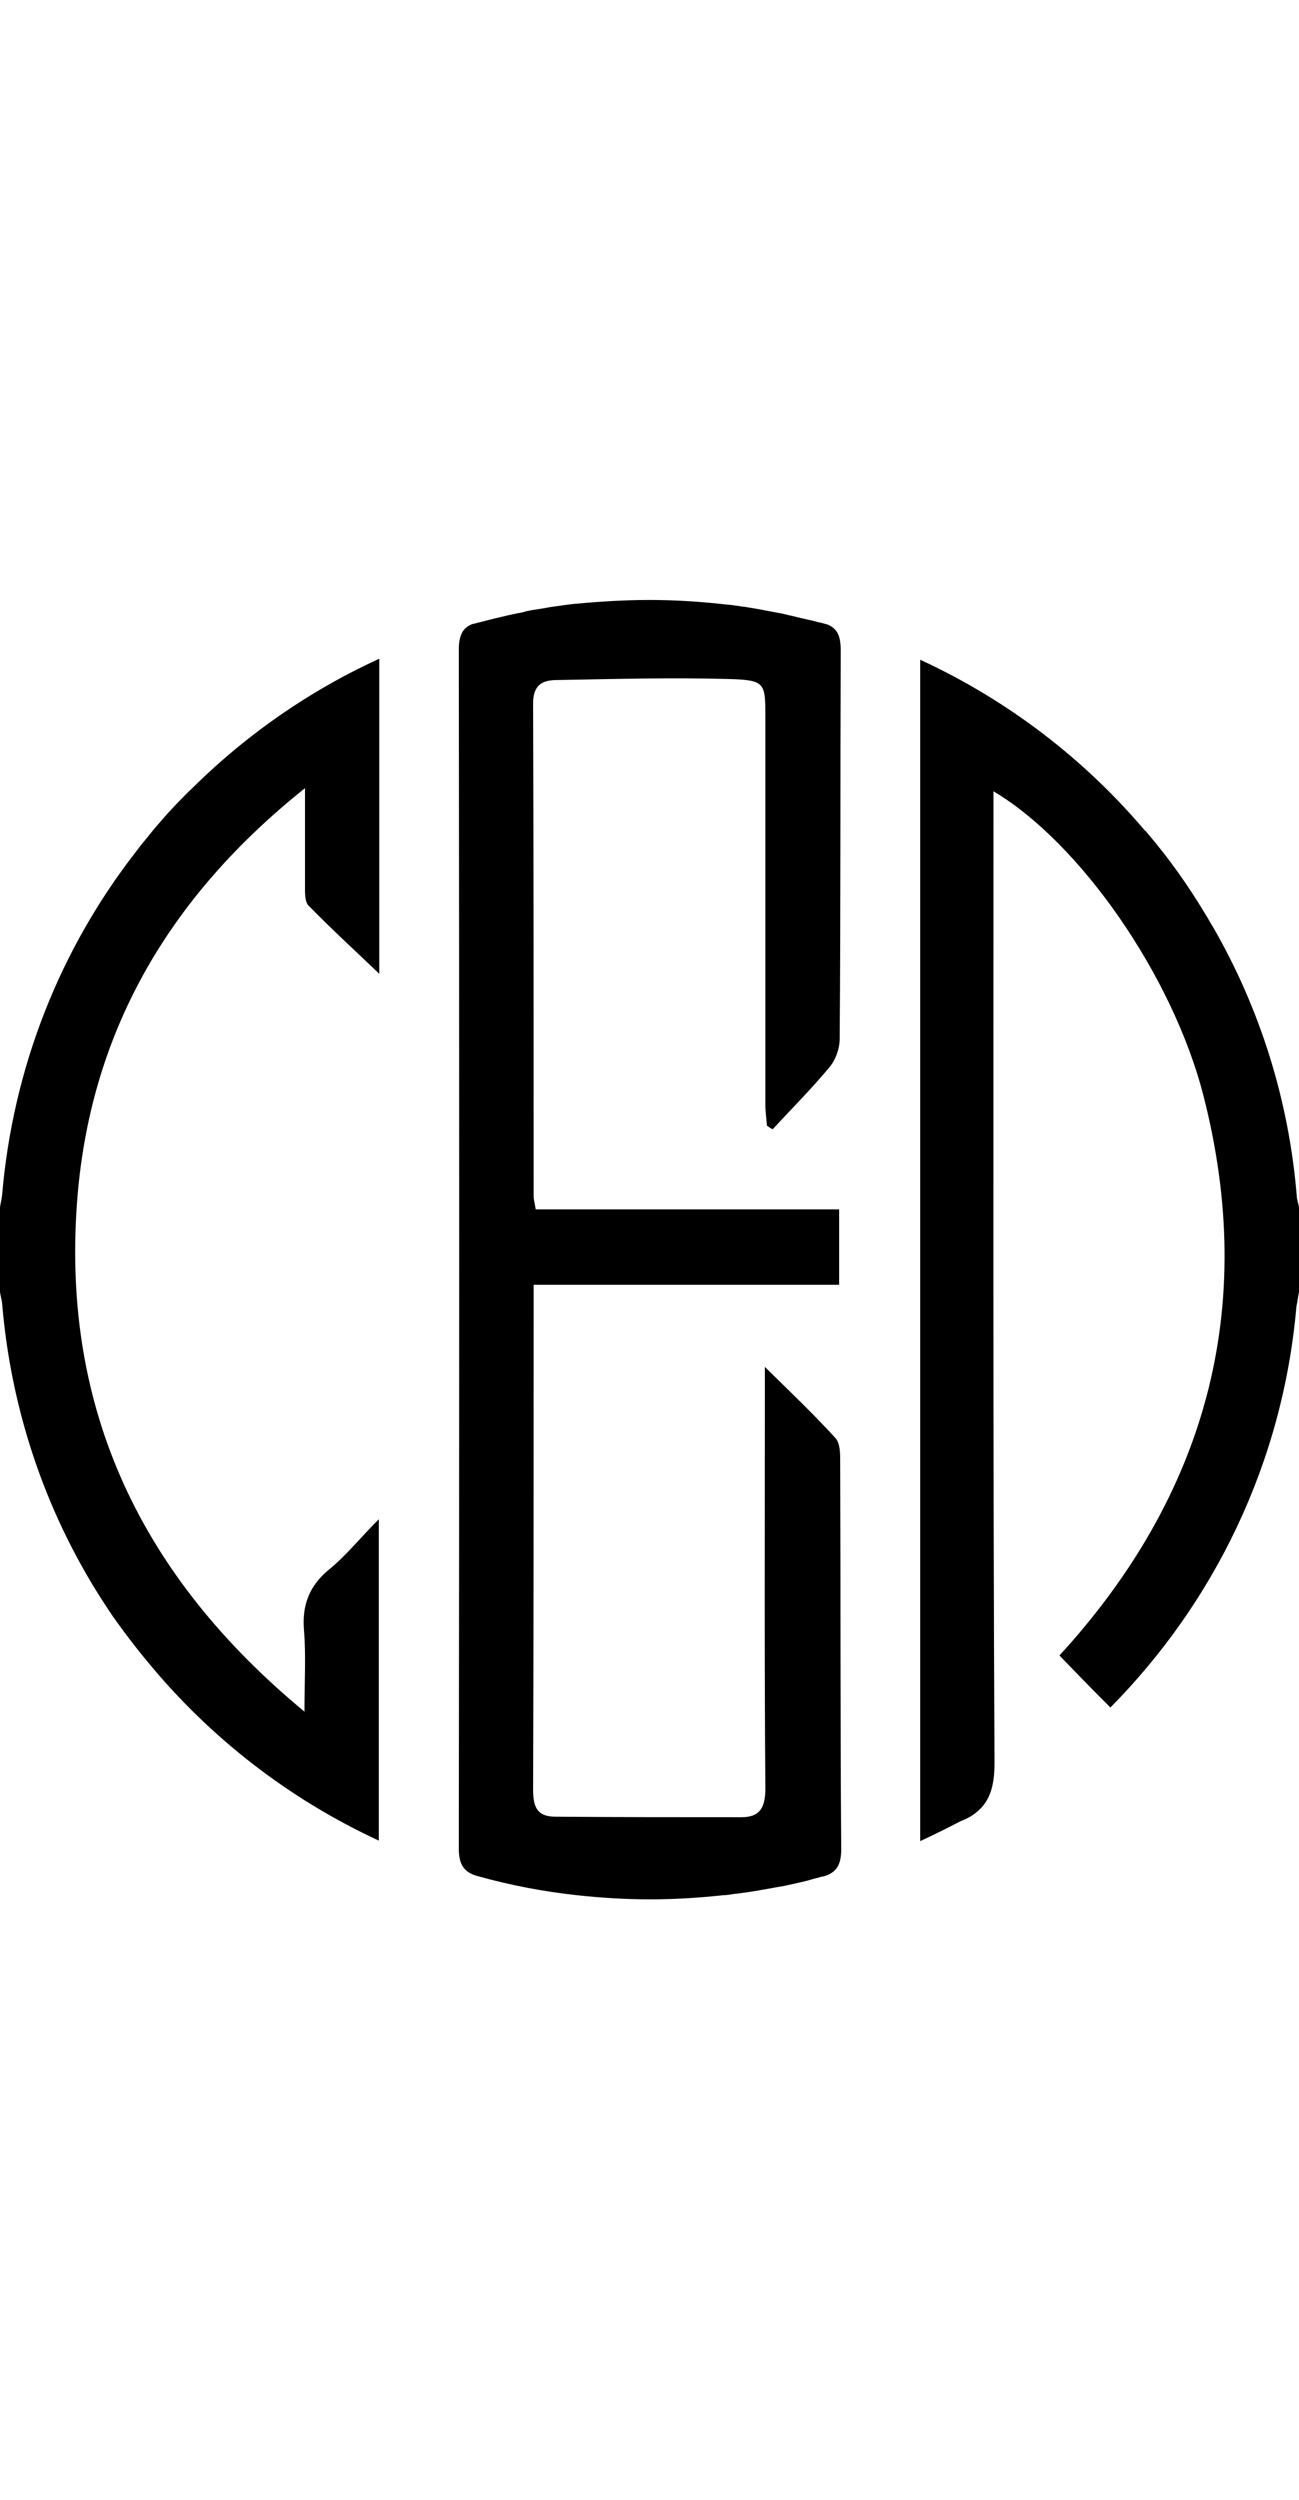
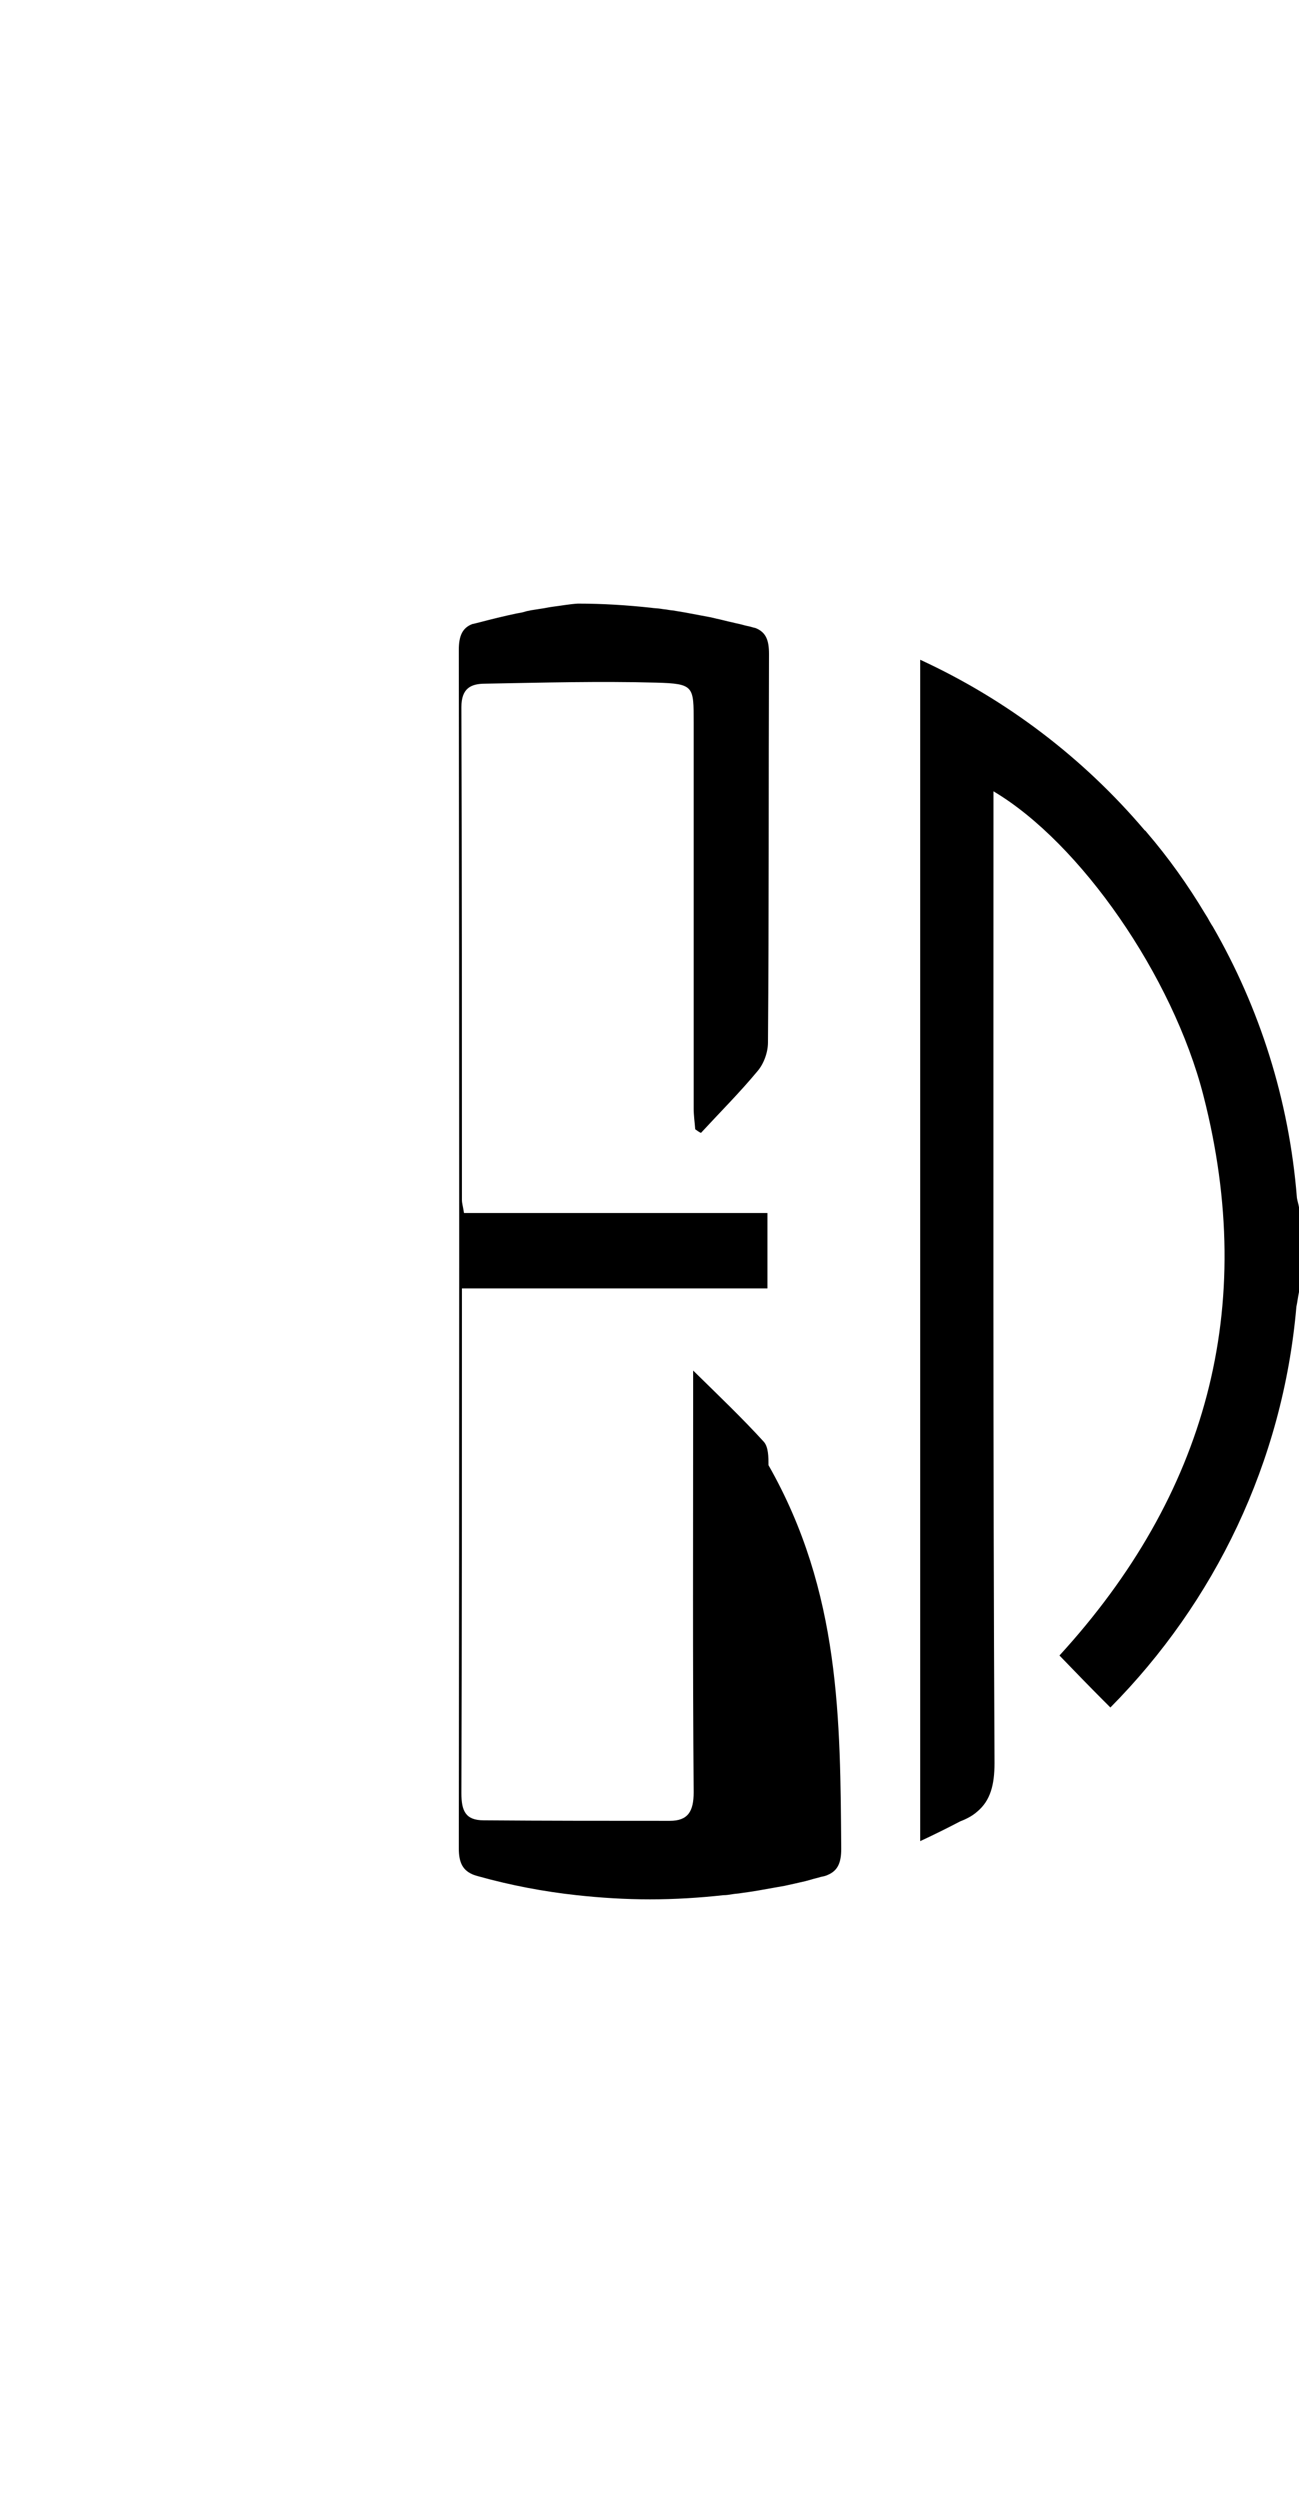
<svg xmlns="http://www.w3.org/2000/svg" version="1.1" id="Layer_1" width="130px" y="0px" viewBox="0 0 250 250" style="enable-background:new 0 0 250 250;" xml:space="preserve">
  <g>
-     <path d="M37,36.2c-1,0.9-1.9,1.9-2.9,2.9c-0.6,0.6-1.1,1.2-1.7,1.8c-1.5,1.7-3,3.4-4.4,5.2c-0.7,0.8-1.3,1.6-1.9,2.4   c-14.4,18.5-23.6,41.2-25.7,66c-0.1,0.8-0.3,1.6-0.4,2.3v16.3c0.1,0.7,0.3,1.4,0.4,2.1c1.8,21.7,9,41.8,20.4,58.9   c0.3,0.5,0.7,1,1,1.5c0.4,0.5,0.7,1,1.1,1.5c0.3,0.5,0.7,0.9,1,1.4c0,0,0.1,0.1,0.1,0.1c1.4,1.9,2.9,3.8,4.4,5.6   c12,14.6,27.2,26.4,44.5,34.4v-0.3v-61.5c-3.7,3.7-6.3,7-9.5,9.6c-3.8,3.1-5.3,6.8-4.9,11.7c0.4,4.8,0.1,9.6,0.1,15.7   C27,187.7,12,155.6,14.8,116.2c2.3-32.6,17.4-58.9,43.9-80c0,7,0,12.8,0,18.5c0,1.4-0.1,3.3,0.7,4.1c4.4,4.5,9,8.7,13.6,13.1V11.5   v-0.2c-13.8,6.3-26.3,15.1-36.9,25.8C36.4,36.8,36.7,36.5,37,36.2z" />
-     <path d="M161.9,240.2c0,2.7-0.7,4.2-2.6,5c0,0,0,0,0,0c-0.4,0.2-0.9,0.3-1.4,0.4c0,0,0,0,0,0c-0.6,0.2-1.2,0.3-1.8,0.5   c-0.4,0.1-0.7,0.2-1.1,0.3c-1.3,0.3-2.6,0.6-4,0.9c-0.6,0.1-1.1,0.2-1.7,0.3c-2.2,0.4-4.4,0.8-6.7,1.1c-0.5,0.1-1,0.1-1.6,0.2   c-0.6,0.1-1.2,0.2-1.8,0.2c-4.6,0.5-9.3,0.8-14.1,0.8c-4.8,0-9.5-0.3-14.1-0.8c-6.4-0.7-12.7-1.9-18.8-3.6c-0.4-0.1-0.7-0.2-1-0.3   c0,0,0,0,0,0c-2.1-0.8-2.9-2.3-2.9-5.1c0.1-76.8,0.1-153.6,0-230.5c0-2.7,0.7-4.3,2.7-5c0,0,0,0,0.1,0c0.4-0.1,0.8-0.2,1.2-0.3   c2.3-0.6,4.7-1.2,7.1-1.7c0.6-0.1,1.2-0.2,1.8-0.4c0.3-0.1,0.6-0.1,0.9-0.2c0.6-0.1,1.3-0.2,1.9-0.3c0.8-0.1,1.6-0.3,2.4-0.4   c1.6-0.2,3.2-0.5,4.8-0.6C115.5,0.3,120.2,0,125,0c4.8,0,9.5,0.3,14.1,0.8c0.6,0.1,1.3,0.1,1.9,0.2c0.5,0.1,0.9,0.1,1.4,0.2   c0.5,0.1,1,0.1,1.4,0.2c0.6,0.1,1.2,0.2,1.8,0.3c1.6,0.3,3.2,0.6,4.8,0.9c0.5,0.1,0.9,0.2,1.3,0.3c1,0.2,2,0.5,3,0.7   c0.4,0.1,0.8,0.2,1.3,0.3c0.5,0.1,1.1,0.3,1.6,0.4c0.6,0.1,1.1,0.3,1.6,0.4c0,0,0,0,0,0c2,0.8,2.6,2.3,2.6,5   c-0.1,24.9,0,49.8-0.2,74.7c0,1.9-0.8,4.1-2,5.5c-3.4,4.1-7.3,8-10.9,11.9c-0.4-0.2-0.7-0.4-1.1-0.7c-0.1-1.3-0.3-2.7-0.3-4   c0-24.7,0-49.5,0-74.2c0-7,0.1-7.5-7.2-7.7c-11-0.3-21.9,0-32.9,0.2c-2.8,0-4.6,0.9-4.6,4.5c0.1,31.6,0.1,63.2,0.1,94.8   c0,0.6,0.2,1.2,0.4,2.5h58.4v14.5h-58.8v5.2c0,30.7,0,61.3-0.1,91.9c0,3.4,0.8,5.2,4.3,5.2c11.9,0.1,23.8,0.1,35.8,0.1   c3.5,0,4.6-1.8,4.6-5.5c-0.2-24.9-0.1-49.8-0.1-74.7v-6.4c5.1,5,9.5,9.2,13.6,13.7c0.9,1,0.9,3,0.9,4.5   C161.8,190.8,161.7,215.5,161.9,240.2z" />
+     <path d="M161.9,240.2c0,2.7-0.7,4.2-2.6,5c0,0,0,0,0,0c-0.4,0.2-0.9,0.3-1.4,0.4c0,0,0,0,0,0c-0.6,0.2-1.2,0.3-1.8,0.5   c-0.4,0.1-0.7,0.2-1.1,0.3c-1.3,0.3-2.6,0.6-4,0.9c-0.6,0.1-1.1,0.2-1.7,0.3c-2.2,0.4-4.4,0.8-6.7,1.1c-0.5,0.1-1,0.1-1.6,0.2   c-0.6,0.1-1.2,0.2-1.8,0.2c-4.6,0.5-9.3,0.8-14.1,0.8c-4.8,0-9.5-0.3-14.1-0.8c-6.4-0.7-12.7-1.9-18.8-3.6c-0.4-0.1-0.7-0.2-1-0.3   c0,0,0,0,0,0c-2.1-0.8-2.9-2.3-2.9-5.1c0.1-76.8,0.1-153.6,0-230.5c0-2.7,0.7-4.3,2.7-5c0,0,0,0,0.1,0c0.4-0.1,0.8-0.2,1.2-0.3   c2.3-0.6,4.7-1.2,7.1-1.7c0.6-0.1,1.2-0.2,1.8-0.4c0.3-0.1,0.6-0.1,0.9-0.2c0.6-0.1,1.3-0.2,1.9-0.3c0.8-0.1,1.6-0.3,2.4-0.4   c1.6-0.2,3.2-0.5,4.8-0.6c4.8,0,9.5,0.3,14.1,0.8c0.6,0.1,1.3,0.1,1.9,0.2c0.5,0.1,0.9,0.1,1.4,0.2   c0.5,0.1,1,0.1,1.4,0.2c0.6,0.1,1.2,0.2,1.8,0.3c1.6,0.3,3.2,0.6,4.8,0.9c0.5,0.1,0.9,0.2,1.3,0.3c1,0.2,2,0.5,3,0.7   c0.4,0.1,0.8,0.2,1.3,0.3c0.5,0.1,1.1,0.3,1.6,0.4c0.6,0.1,1.1,0.3,1.6,0.4c0,0,0,0,0,0c2,0.8,2.6,2.3,2.6,5   c-0.1,24.9,0,49.8-0.2,74.7c0,1.9-0.8,4.1-2,5.5c-3.4,4.1-7.3,8-10.9,11.9c-0.4-0.2-0.7-0.4-1.1-0.7c-0.1-1.3-0.3-2.7-0.3-4   c0-24.7,0-49.5,0-74.2c0-7,0.1-7.5-7.2-7.7c-11-0.3-21.9,0-32.9,0.2c-2.8,0-4.6,0.9-4.6,4.5c0.1,31.6,0.1,63.2,0.1,94.8   c0,0.6,0.2,1.2,0.4,2.5h58.4v14.5h-58.8v5.2c0,30.7,0,61.3-0.1,91.9c0,3.4,0.8,5.2,4.3,5.2c11.9,0.1,23.8,0.1,35.8,0.1   c3.5,0,4.6-1.8,4.6-5.5c-0.2-24.9-0.1-49.8-0.1-74.7v-6.4c5.1,5,9.5,9.2,13.6,13.7c0.9,1,0.9,3,0.9,4.5   C161.8,190.8,161.7,215.5,161.9,240.2z" />
    <path d="M249.6,115L249.6,115c-1.5-18.9-7.2-36.6-16.2-52.2l-0.2-0.3c-0.3-0.5-0.6-1-0.8-1.4c-0.2-0.3-0.3-0.5-0.5-0.8   c-3.3-5.5-7-10.7-11.2-15.6c-0.1-0.1-0.2-0.3-0.4-0.4c-11.8-13.9-26.5-25.1-43.2-32.8v0.2v227v0c2.6-1.2,5.2-2.5,7.7-3.8   c0,0,0,0,0,0c1.3-0.5,2.4-1.1,3.3-1.9c0,0,0,0,0,0c2.5-2.1,3.3-5.1,3.3-9.3c-0.3-60.2-0.2-120.3-0.2-180.5c0-2,0-4,0-6.4   c16.7,9.9,34.5,35.5,40.4,58.5c10.5,40.9,0.5,76.9-27.7,107.7c3,3.1,5.7,5.9,8.5,8.7l-0.1-0.1c0.4,0.4,0.8,0.8,1.2,1.2c0,0,0,0,0,0   l0.2,0.2c20-20.2,33.2-47.1,35.8-77.1v0c0.2-0.9,0.3-1.9,0.5-2.8v-16.3C249.9,116.2,249.7,115.6,249.6,115z" />
  </g>
</svg>